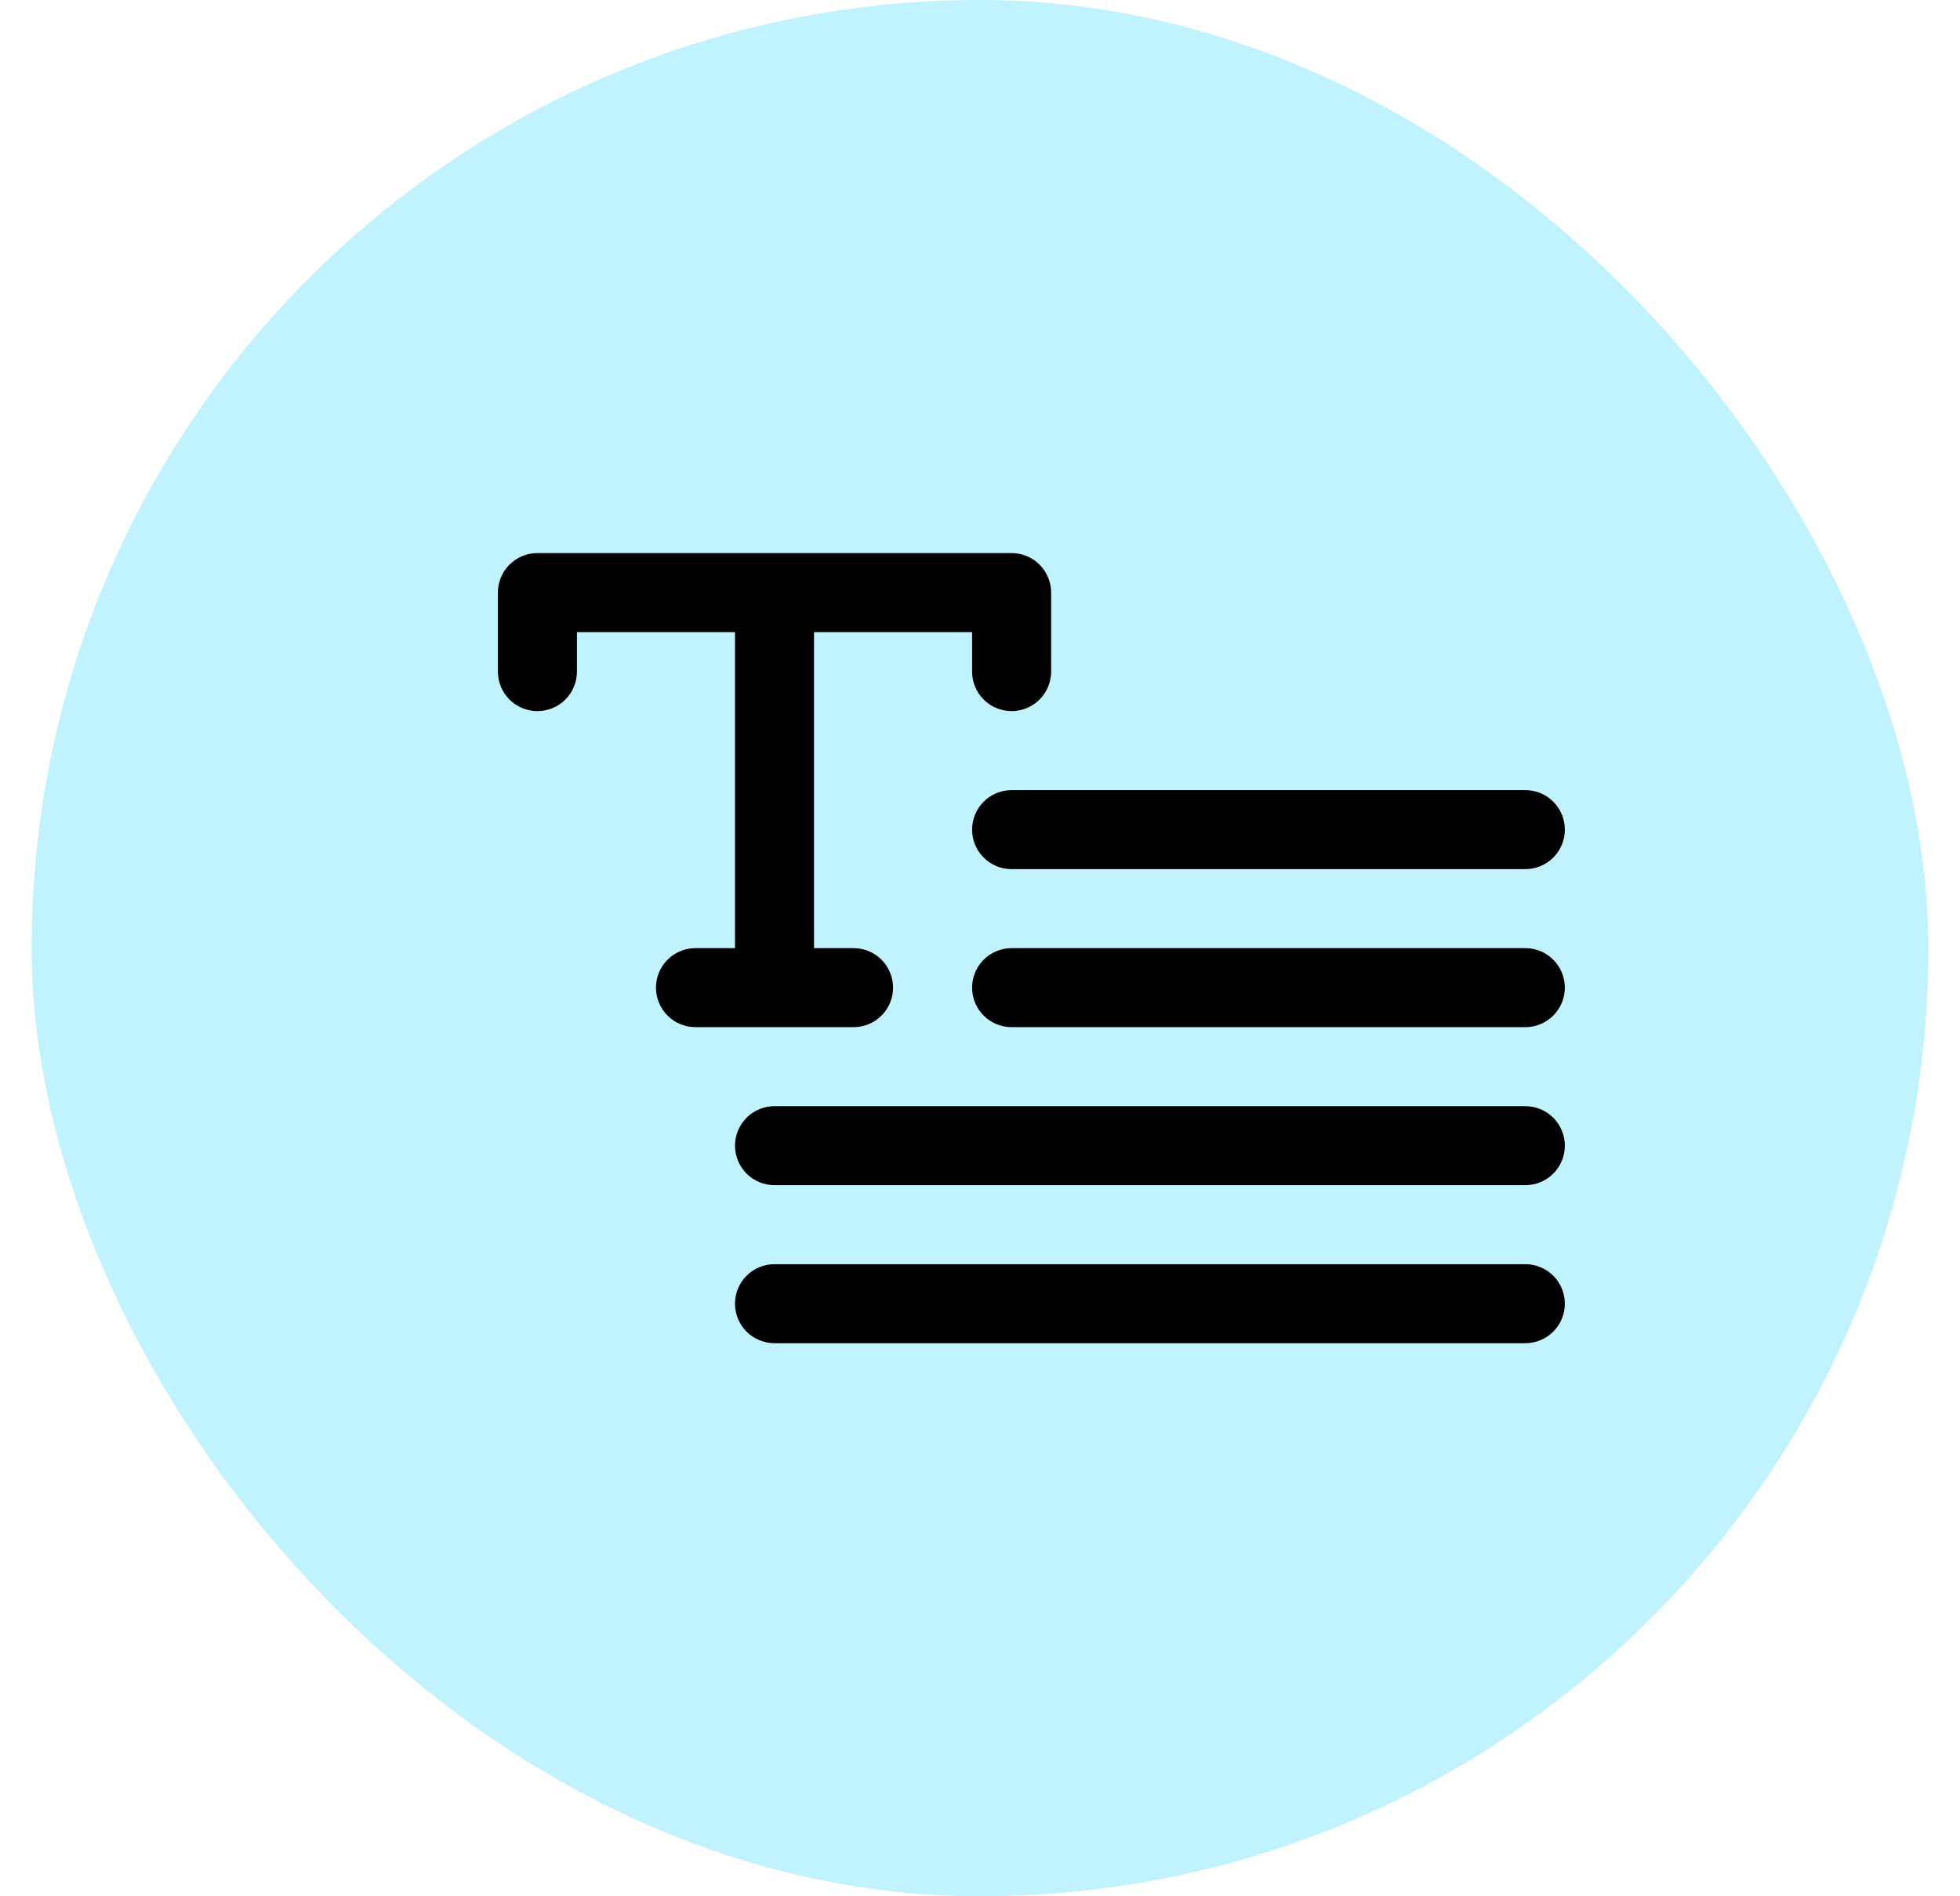
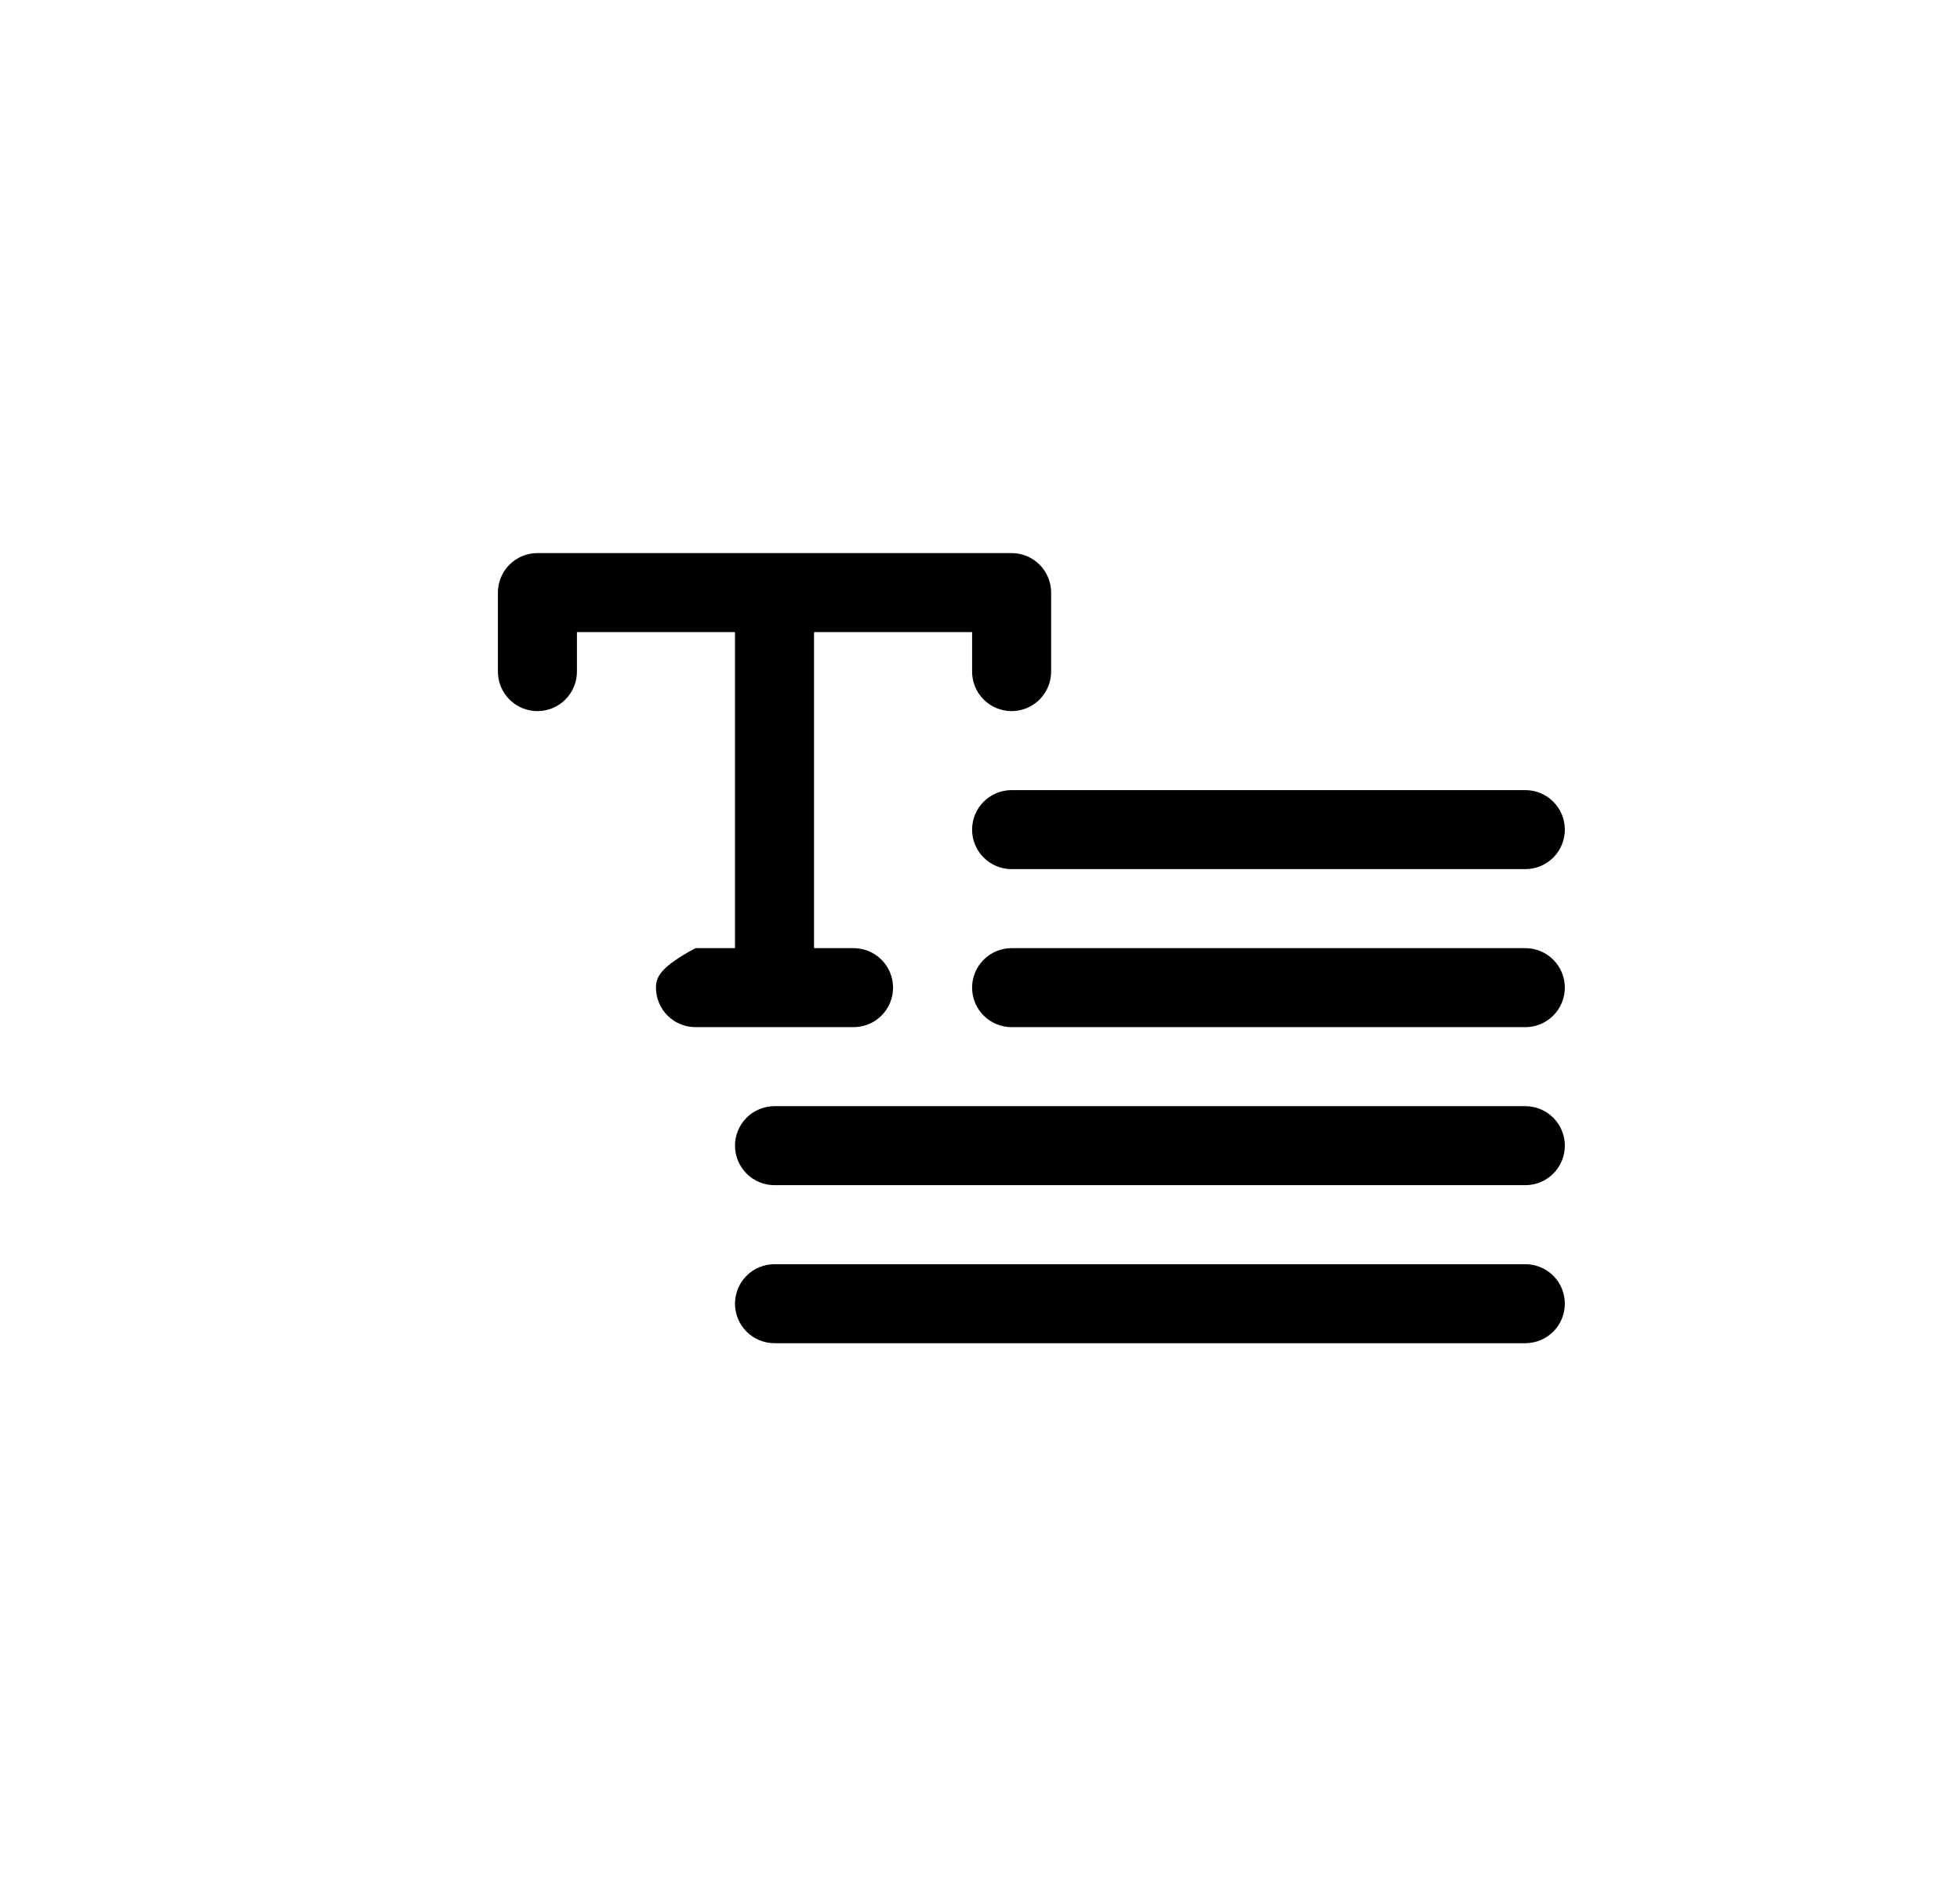
<svg xmlns="http://www.w3.org/2000/svg" width="31" height="30" viewBox="0 0 31 30" fill="none">
-   <rect x="0.5" width="30" height="30" rx="15" fill="#C0F3FE" />
-   <path d="M16 12.5H24.125C24.291 12.5 24.45 12.566 24.567 12.683C24.684 12.8 24.75 12.959 24.75 13.125C24.75 13.291 24.684 13.45 24.567 13.567C24.45 13.684 24.291 13.75 24.125 13.75H16C15.834 13.75 15.675 13.684 15.558 13.567C15.441 13.45 15.375 13.291 15.375 13.125C15.375 12.959 15.441 12.8 15.558 12.683C15.675 12.566 15.834 12.5 16 12.5ZM24.125 15H16C15.834 15 15.675 15.066 15.558 15.183C15.441 15.3 15.375 15.459 15.375 15.625C15.375 15.791 15.441 15.95 15.558 16.067C15.675 16.184 15.834 16.25 16 16.25H24.125C24.291 16.25 24.45 16.184 24.567 16.067C24.684 15.95 24.75 15.791 24.75 15.625C24.75 15.459 24.684 15.3 24.567 15.183C24.45 15.066 24.291 15 24.125 15ZM24.125 17.5H12.25C12.084 17.5 11.925 17.566 11.808 17.683C11.691 17.8 11.625 17.959 11.625 18.125C11.625 18.291 11.691 18.45 11.808 18.567C11.925 18.684 12.084 18.75 12.25 18.75H24.125C24.291 18.75 24.45 18.684 24.567 18.567C24.684 18.45 24.75 18.291 24.75 18.125C24.75 17.959 24.684 17.8 24.567 17.683C24.45 17.566 24.291 17.5 24.125 17.5ZM24.125 20H12.25C12.084 20 11.925 20.066 11.808 20.183C11.691 20.3 11.625 20.459 11.625 20.625C11.625 20.791 11.691 20.95 11.808 21.067C11.925 21.184 12.084 21.25 12.25 21.25H24.125C24.291 21.25 24.45 21.184 24.567 21.067C24.684 20.95 24.75 20.791 24.75 20.625C24.75 20.459 24.684 20.3 24.567 20.183C24.45 20.066 24.291 20 24.125 20ZM13.5 16.25C13.666 16.25 13.825 16.184 13.942 16.067C14.059 15.95 14.125 15.791 14.125 15.625C14.125 15.459 14.059 15.3 13.942 15.183C13.825 15.066 13.666 15 13.5 15H12.875V10H15.375V10.625C15.375 10.791 15.441 10.95 15.558 11.067C15.675 11.184 15.834 11.25 16 11.25C16.166 11.25 16.325 11.184 16.442 11.067C16.559 10.95 16.625 10.791 16.625 10.625V9.375C16.625 9.209 16.559 9.05 16.442 8.933C16.325 8.816 16.166 8.75 16 8.75H8.5C8.334 8.75 8.175 8.816 8.058 8.933C7.941 9.05 7.875 9.209 7.875 9.375V10.625C7.875 10.791 7.941 10.95 8.058 11.067C8.175 11.184 8.334 11.25 8.5 11.25C8.666 11.25 8.825 11.184 8.942 11.067C9.059 10.95 9.125 10.791 9.125 10.625V10H11.625V15H11C10.834 15 10.675 15.066 10.558 15.183C10.441 15.3 10.375 15.459 10.375 15.625C10.375 15.791 10.441 15.95 10.558 16.067C10.675 16.184 10.834 16.25 11 16.25H13.5Z" fill="black" />
+   <path d="M16 12.5H24.125C24.291 12.5 24.45 12.566 24.567 12.683C24.684 12.8 24.75 12.959 24.75 13.125C24.75 13.291 24.684 13.45 24.567 13.567C24.45 13.684 24.291 13.75 24.125 13.75H16C15.834 13.75 15.675 13.684 15.558 13.567C15.441 13.45 15.375 13.291 15.375 13.125C15.375 12.959 15.441 12.8 15.558 12.683C15.675 12.566 15.834 12.5 16 12.5ZM24.125 15H16C15.834 15 15.675 15.066 15.558 15.183C15.441 15.3 15.375 15.459 15.375 15.625C15.375 15.791 15.441 15.95 15.558 16.067C15.675 16.184 15.834 16.25 16 16.25H24.125C24.291 16.25 24.45 16.184 24.567 16.067C24.684 15.95 24.75 15.791 24.75 15.625C24.75 15.459 24.684 15.3 24.567 15.183C24.45 15.066 24.291 15 24.125 15ZM24.125 17.5H12.25C12.084 17.5 11.925 17.566 11.808 17.683C11.691 17.8 11.625 17.959 11.625 18.125C11.625 18.291 11.691 18.45 11.808 18.567C11.925 18.684 12.084 18.75 12.25 18.75H24.125C24.291 18.75 24.45 18.684 24.567 18.567C24.684 18.45 24.75 18.291 24.75 18.125C24.75 17.959 24.684 17.8 24.567 17.683C24.45 17.566 24.291 17.5 24.125 17.5ZM24.125 20H12.25C12.084 20 11.925 20.066 11.808 20.183C11.691 20.3 11.625 20.459 11.625 20.625C11.625 20.791 11.691 20.95 11.808 21.067C11.925 21.184 12.084 21.25 12.25 21.25H24.125C24.291 21.25 24.45 21.184 24.567 21.067C24.684 20.95 24.75 20.791 24.75 20.625C24.75 20.459 24.684 20.3 24.567 20.183C24.45 20.066 24.291 20 24.125 20ZM13.5 16.25C13.666 16.25 13.825 16.184 13.942 16.067C14.059 15.95 14.125 15.791 14.125 15.625C14.125 15.459 14.059 15.3 13.942 15.183C13.825 15.066 13.666 15 13.5 15H12.875V10H15.375V10.625C15.375 10.791 15.441 10.95 15.558 11.067C15.675 11.184 15.834 11.25 16 11.25C16.166 11.25 16.325 11.184 16.442 11.067C16.559 10.95 16.625 10.791 16.625 10.625V9.375C16.625 9.209 16.559 9.05 16.442 8.933C16.325 8.816 16.166 8.75 16 8.75H8.5C8.334 8.75 8.175 8.816 8.058 8.933C7.941 9.05 7.875 9.209 7.875 9.375V10.625C7.875 10.791 7.941 10.95 8.058 11.067C8.175 11.184 8.334 11.25 8.5 11.25C8.666 11.25 8.825 11.184 8.942 11.067C9.059 10.95 9.125 10.791 9.125 10.625V10H11.625V15H11C10.441 15.3 10.375 15.459 10.375 15.625C10.375 15.791 10.441 15.95 10.558 16.067C10.675 16.184 10.834 16.25 11 16.25H13.5Z" fill="black" />
</svg>